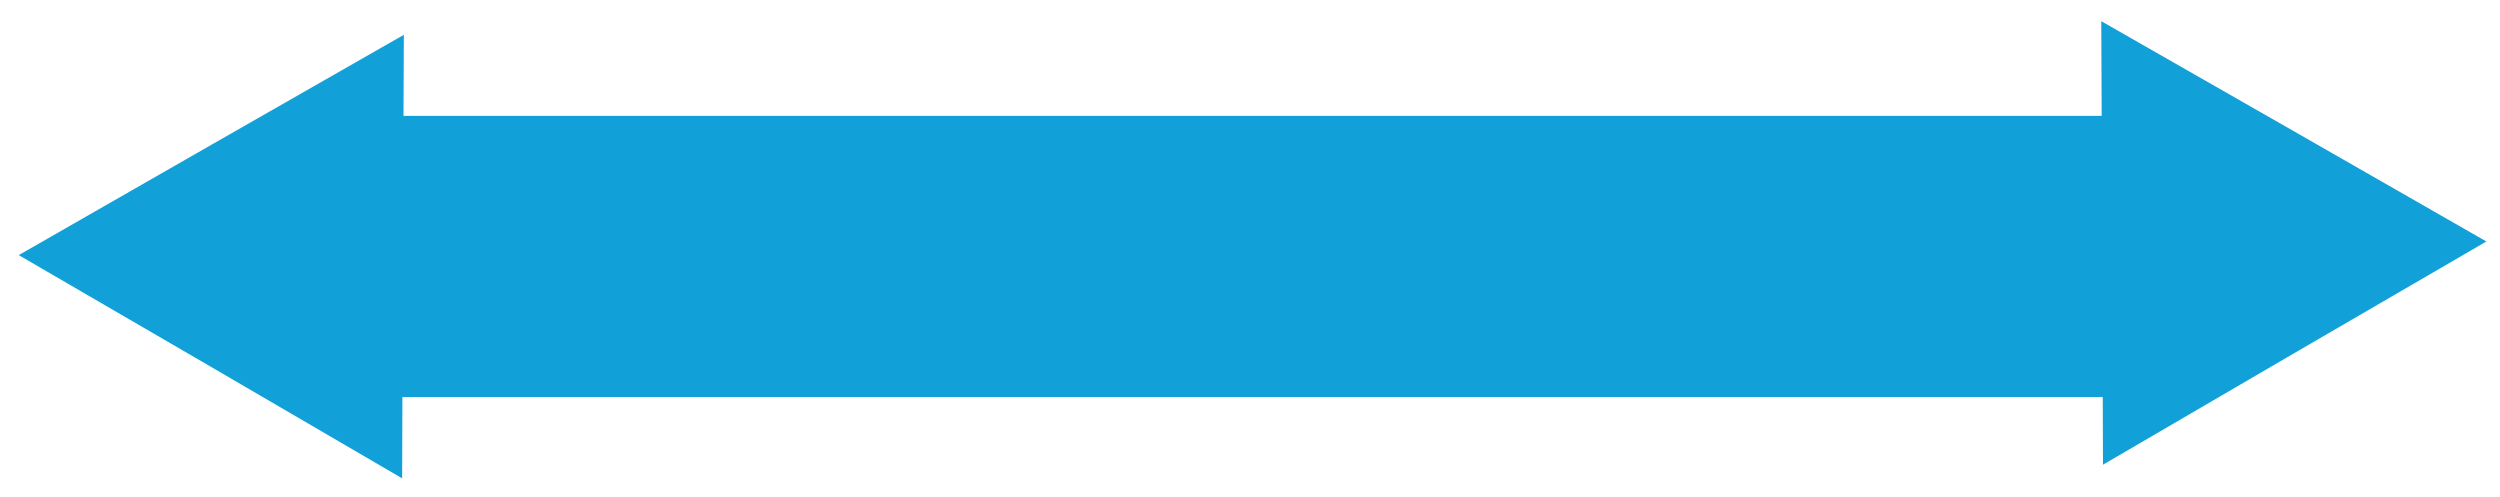
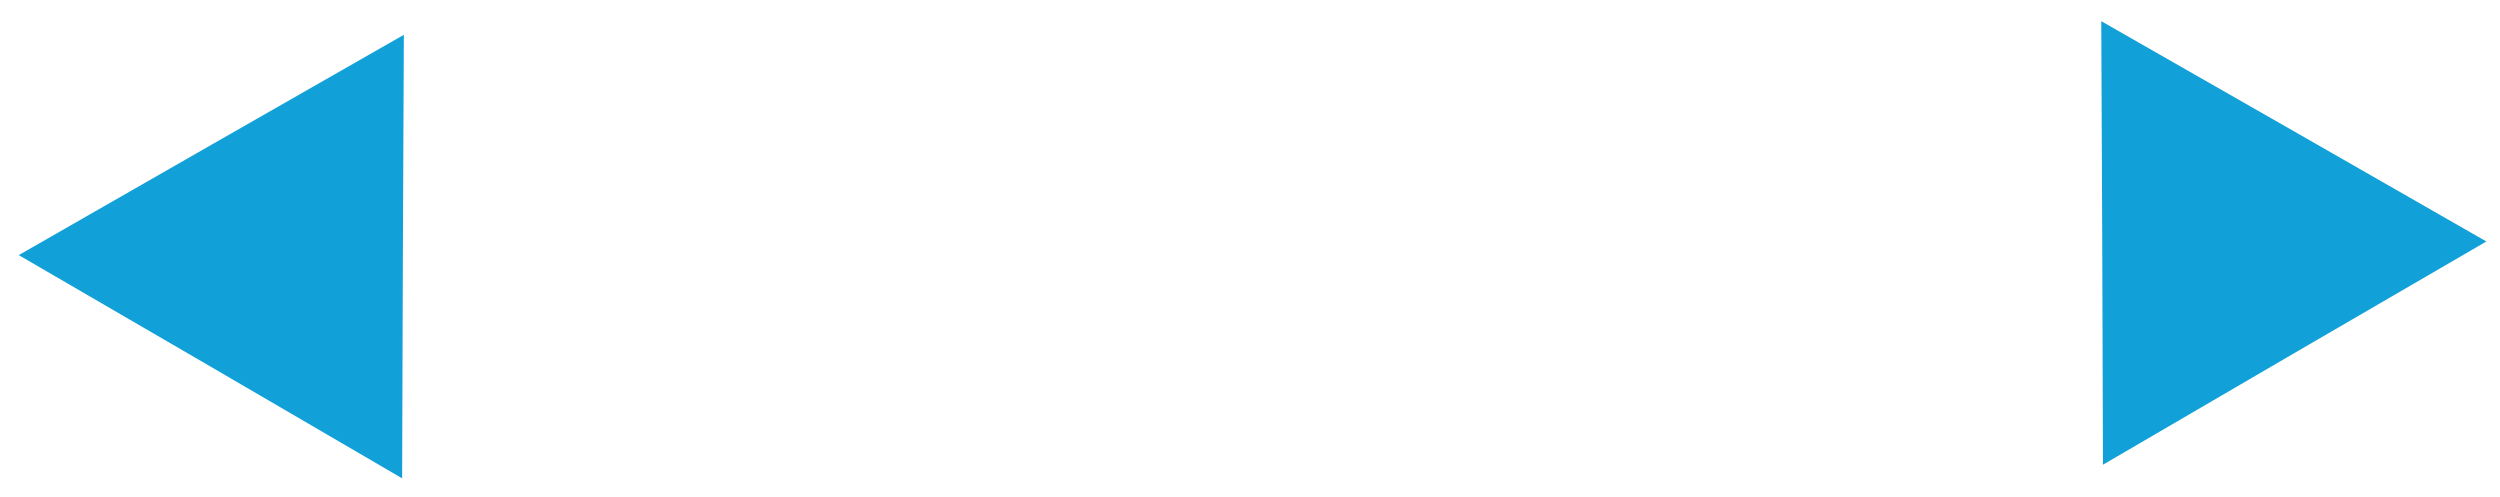
<svg xmlns="http://www.w3.org/2000/svg" id="Слой_1" x="0px" y="0px" viewBox="0 0 1027 204" style="enable-background:new 0 0 1027 204;" xml:space="preserve">
  <style type="text/css"> .st0{fill:#11A1D8;} </style>
-   <rect x="120.2" y="47.6" class="st0" width="755.7" height="115.5" />
  <polygon class="st0" points="863.2,8.7 942.3,53.9 1021.4,99.2 942.6,145 863.9,190.9 863.6,99.8 " />
  <polygon class="st0" points="165.9,14.3 86.8,59.5 7.7,104.8 86.5,150.6 165.2,196.5 165.5,105.4 " />
</svg>